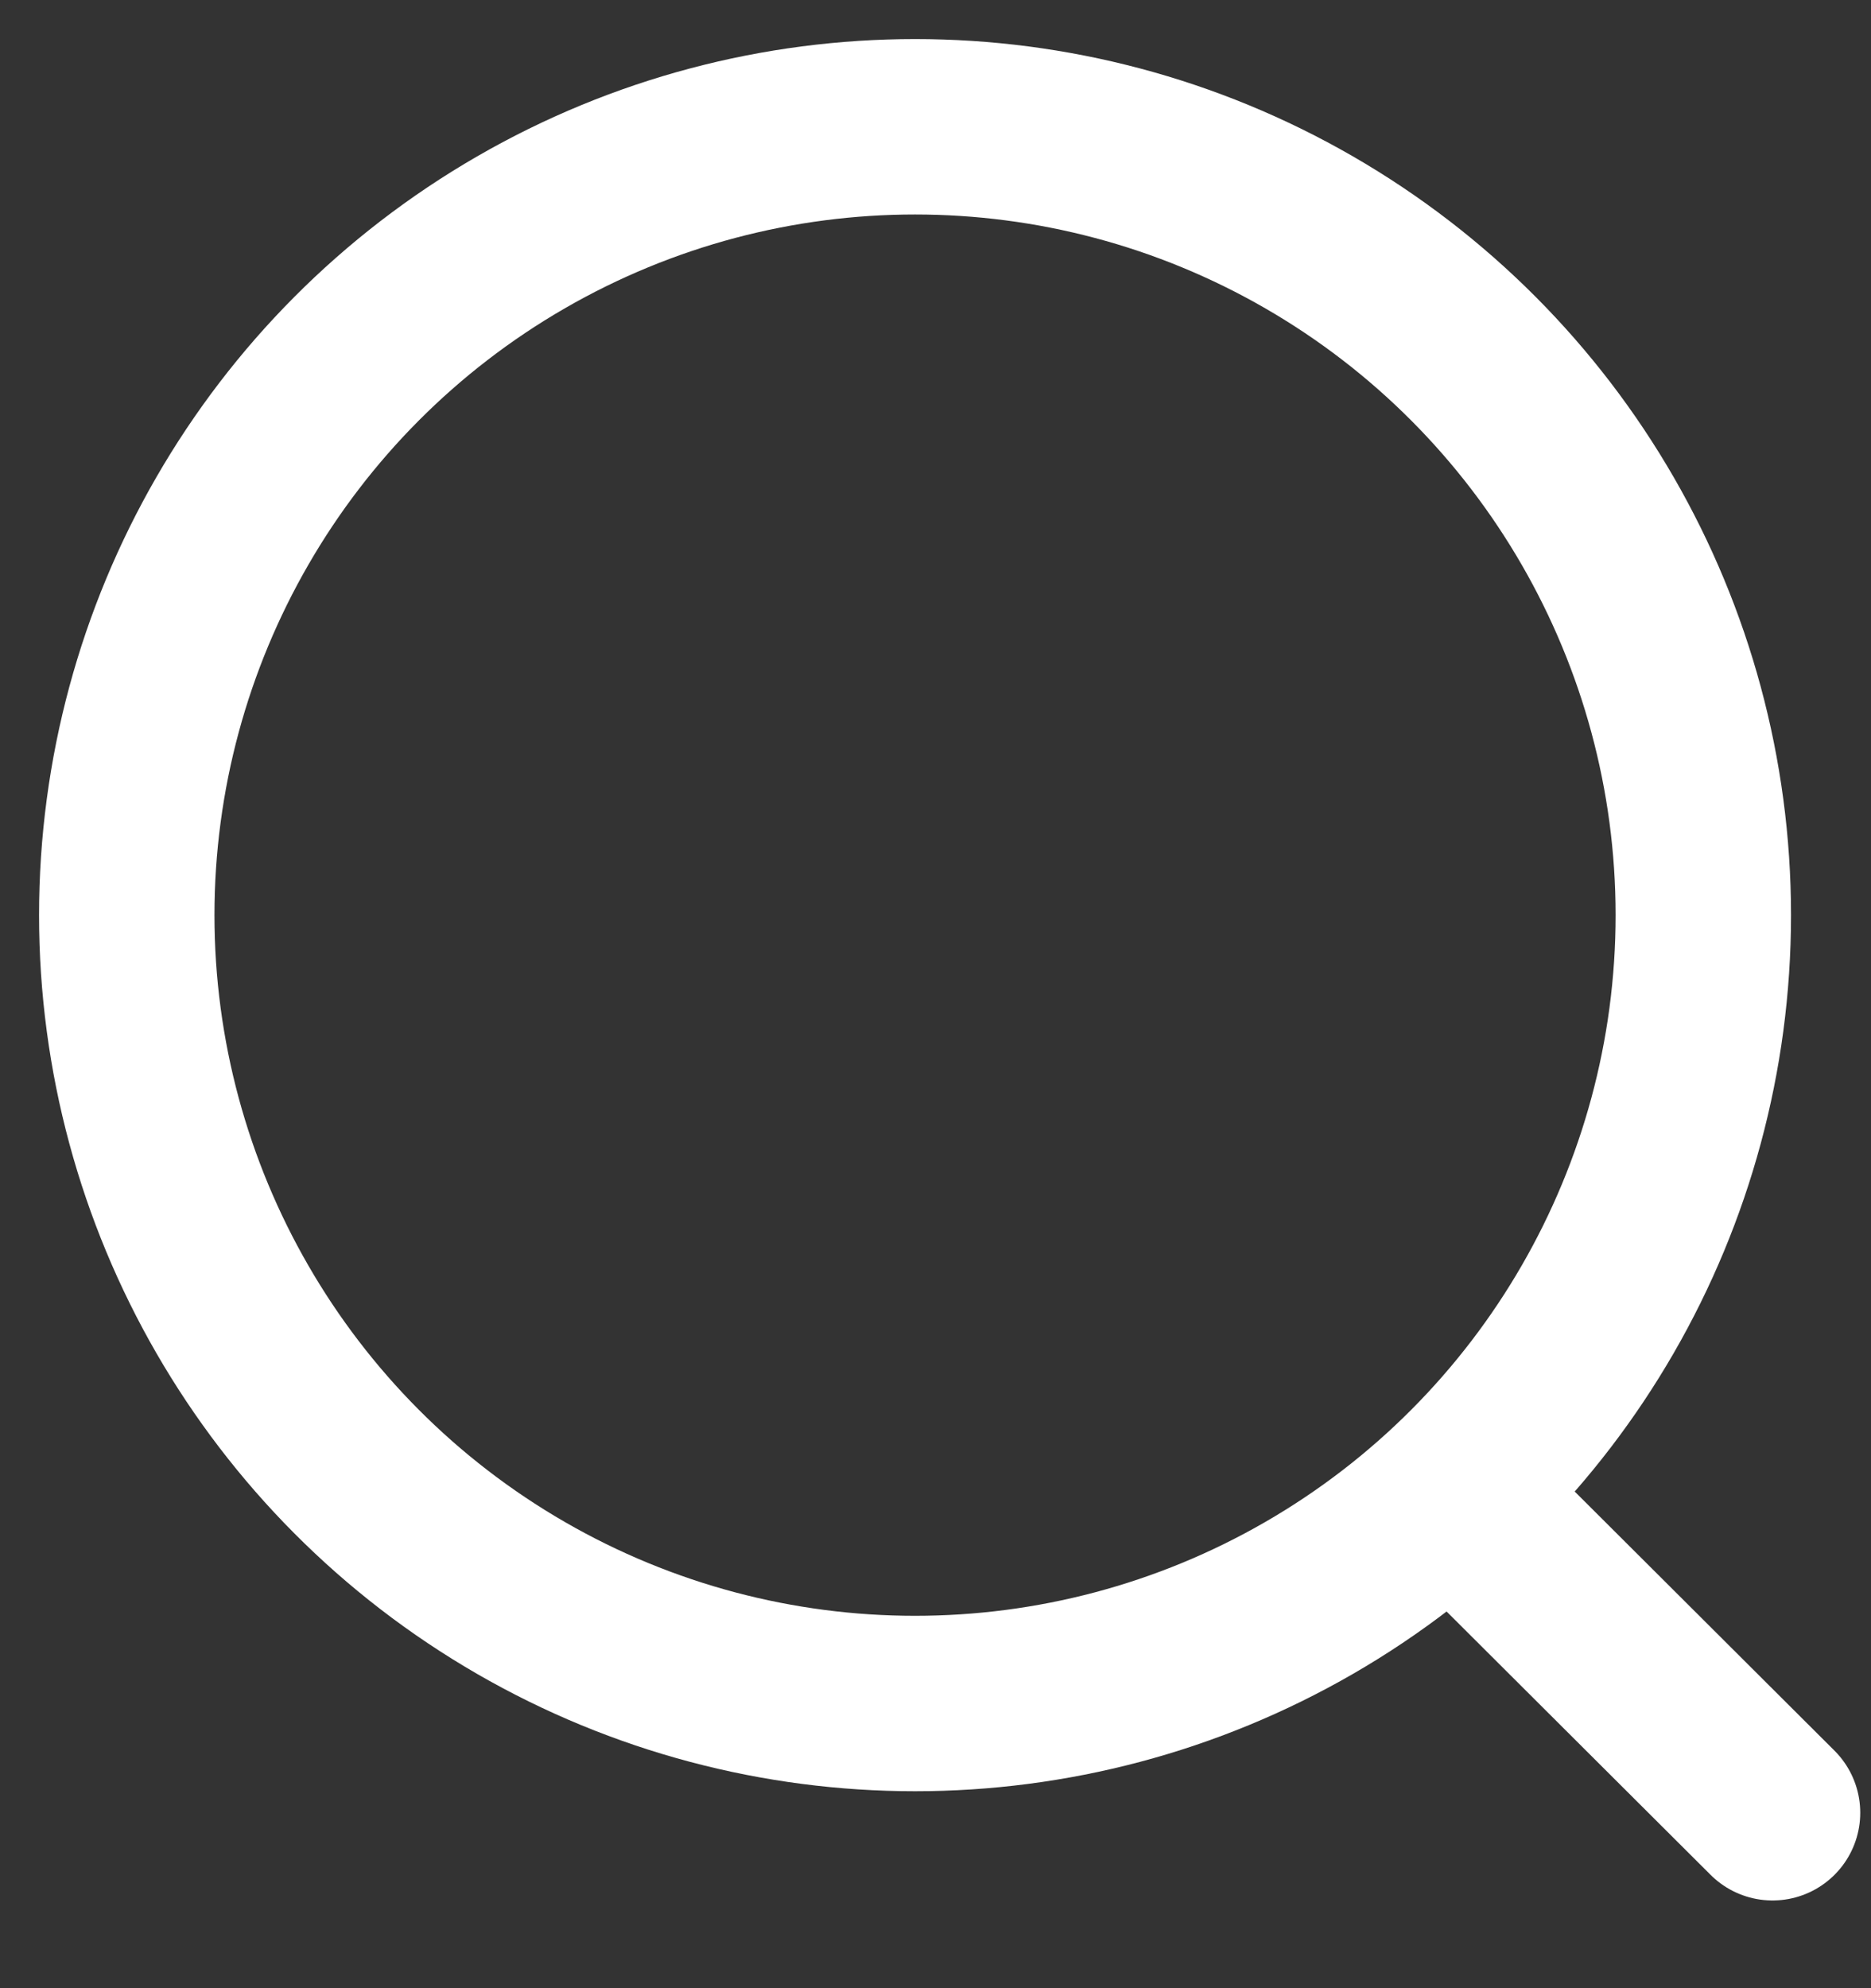
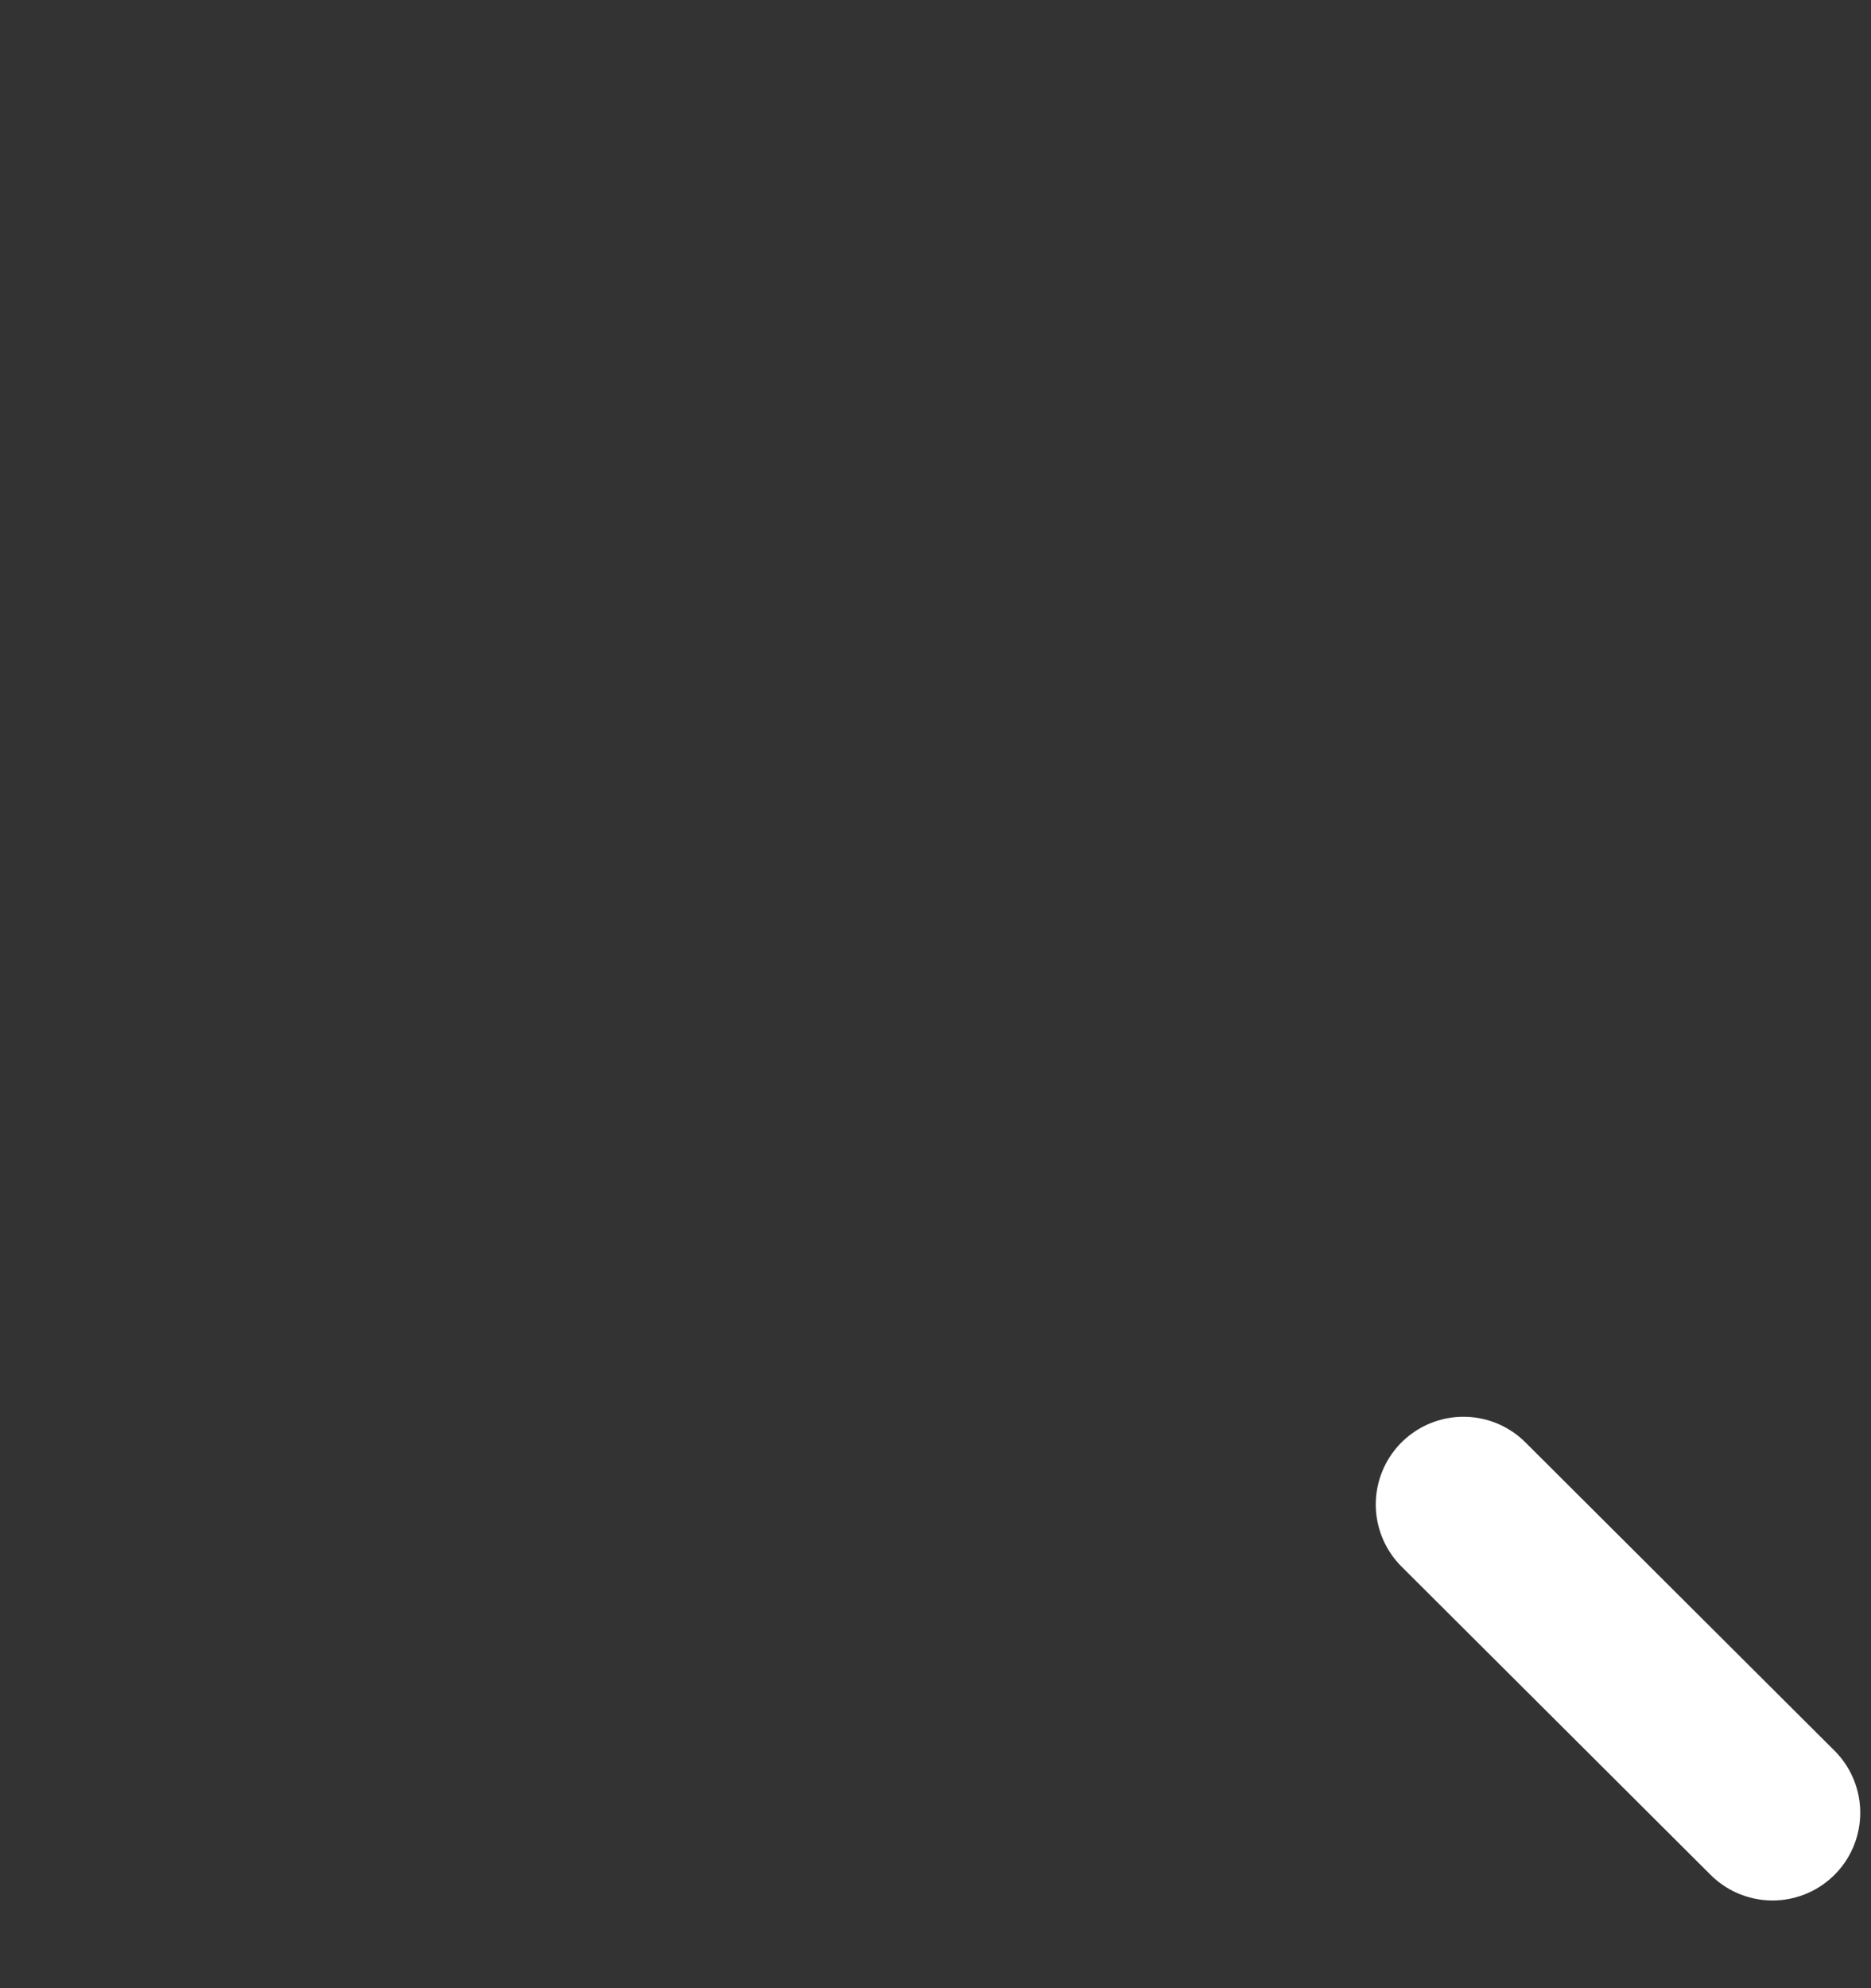
<svg xmlns="http://www.w3.org/2000/svg" width="16" height="17" fill="none">
  <rect width="100%" height="100%" fill="#333333" stroke="none" />
-   <circle cx="7.825" cy="7.825" r="6.741" stroke="#fff" stroke-linecap="round" stroke-linejoin="round" stroke-width="1.5" />
  <path stroke="#fff" stroke-linecap="round" stroke-linejoin="round" stroke-width="1.5" d="m12.515 12.864 2.643 2.636" />
</svg>